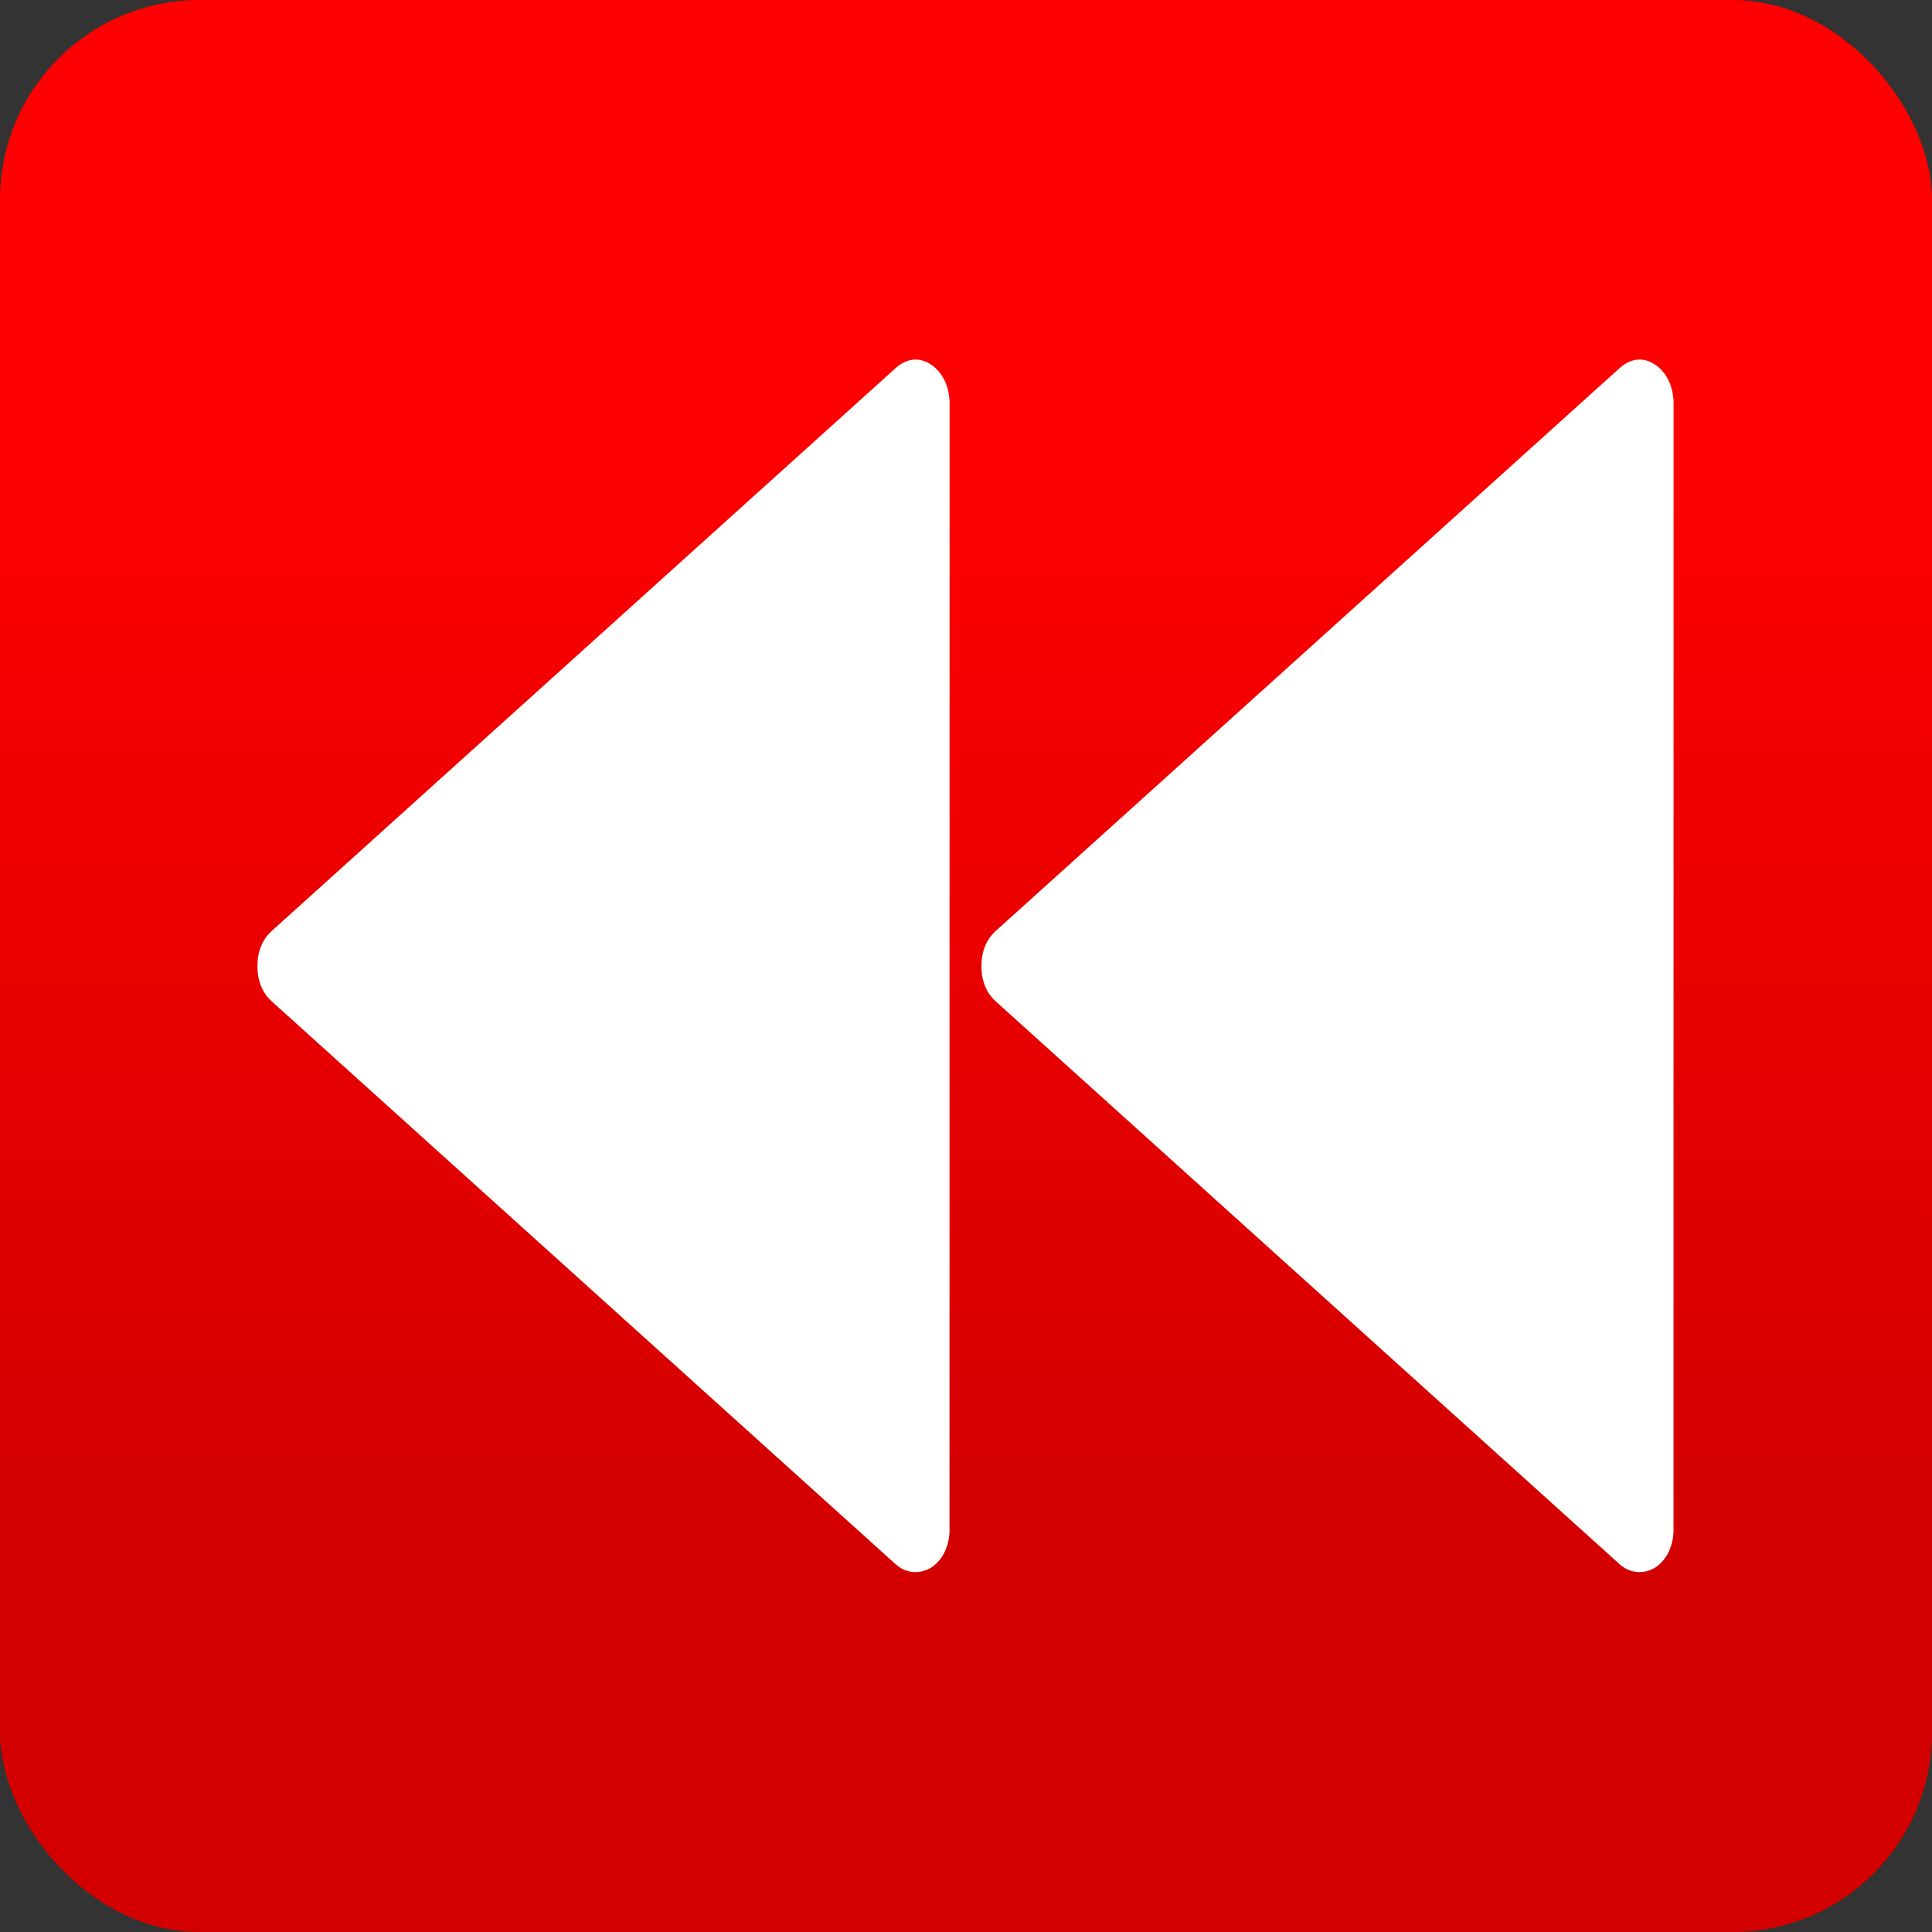
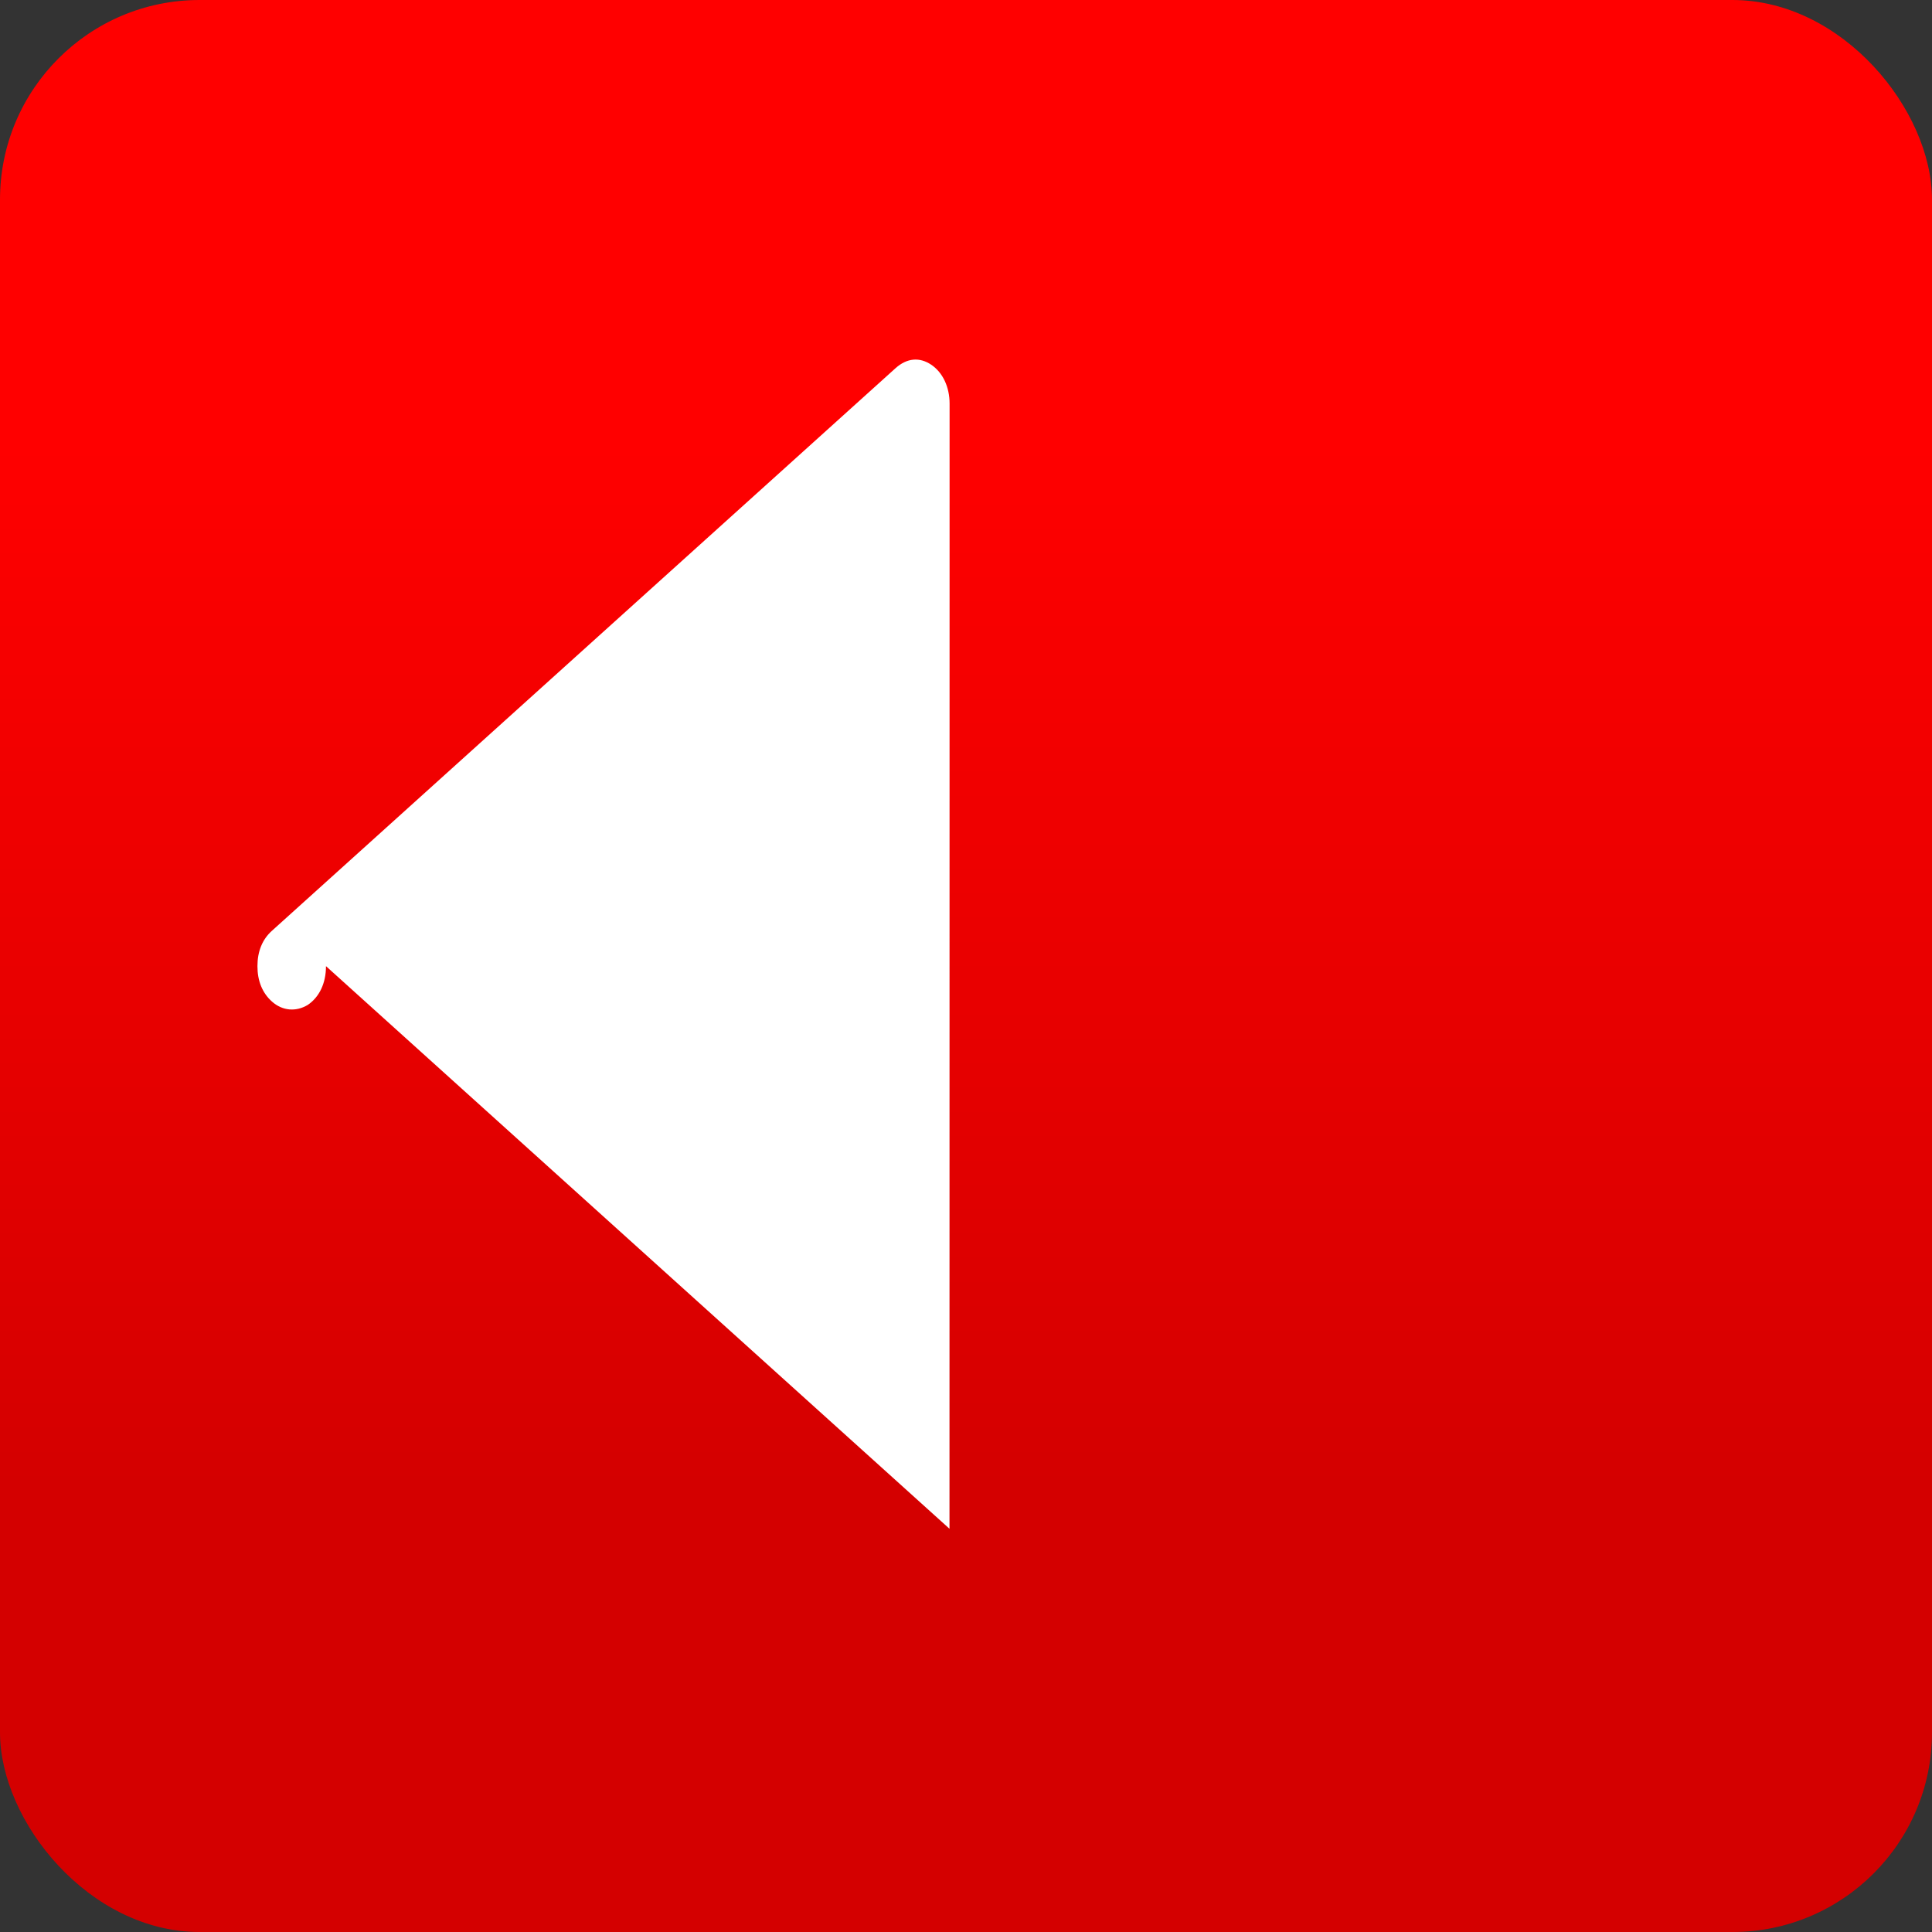
<svg xmlns="http://www.w3.org/2000/svg" xmlns:ns1="http://www.inkscape.org/namespaces/inkscape" xmlns:ns2="http://sodipodi.sourceforge.net/DTD/sodipodi-0.dtd" xmlns:xlink="http://www.w3.org/1999/xlink" xml:space="preserve" width="24.938mm" height="24.938mm" style="shape-rendering:geometricPrecision; text-rendering:geometricPrecision; image-rendering:optimizeQuality; fill-rule:evenodd; clip-rule:evenodd" viewBox="0 0 2.904 2.904" id="svg2" version="1.1" ns1:version="0.48.3.1 r9886" ns2:docname="251.svg">
  <rect x="0" y="0" width="2.904" height="2.904" fill="#333333" stroke="none" />
  <ns2:namedview pagecolor="#ffffff" bordercolor="#666666" borderopacity="1" objecttolerance="10" gridtolerance="10" guidetolerance="10" ns1:pageopacity="0" ns1:pageshadow="2" ns1:window-width="1440" ns1:window-height="844" id="namedview20" showgrid="false" ns1:zoom="1.8885191" ns1:cx="35.001011" ns1:cy="123.12" ns1:window-x="-4" ns1:window-y="-4" ns1:window-maximized="1" ns1:current-layer="svg2" />
  <defs id="defs4">
    <style type="text/css" id="style6">
   
    .fil1 {fill:white}
    .fil0 {fill:url(#id0)}
   
  </style>
    <linearGradient id="id0" gradientUnits="userSpaceOnUse" x1="1.452" y1="2.236" x2="1.452" y2="0.668">
      <stop offset="0" style="stop-color:#d40000;stop-opacity:1" id="stop9" />
      <stop offset="1" style="stop-color:#ff0000;stop-opacity:1" id="stop11" />
    </linearGradient>
    <linearGradient ns1:collect="always" xlink:href="#id0" id="linearGradient3007" gradientUnits="userSpaceOnUse" x1="1.452" y1="2.236" x2="1.452" y2="0.668" />
    <linearGradient ns1:collect="always" xlink:href="#id0" id="linearGradient3015" gradientUnits="userSpaceOnUse" x1="1.452" y1="2.236" x2="1.452" y2="0.668" />
    <linearGradient ns1:collect="always" xlink:href="#id0" id="linearGradient3021" gradientUnits="userSpaceOnUse" x1="1.452" y1="2.236" x2="1.452" y2="0.668" />
  </defs>
  <g id="hmigradengt" ns1:label="#g3023">
    <rect y="0" x="0" style="fill:url(#linearGradient3021)" class="fil0" width="2.904" height="2.904" rx="0.3" ry="0.3" id="rect15" />
  </g>
  <g id="shape" ns1:label="#g3026" transform="matrix(1.451,0,0,1.297,-0.655,-0.431)">
    <g id="_170479264">
-       <path style="fill:#ffffff" ns1:connector-curvature="0" id="_170481152" class="fil1" d="m 1.435,2.104 1.048e-4,-1.304 c 0,-0.019 -0.007,-0.036 -0.019,-0.045 -0.012,-0.009 -0.025,-0.008 -0.037,0.004 l -0.646,0.652 c -0.01,0.01 -0.015,0.024 -0.015,0.041 -1.165e-5,0.017 0.005,0.031 0.015,0.041 l 0.646,0.652 c 0.011,0.011 0.025,0.012 0.037,0.004 0.012,-0.009 0.019,-0.025 0.019,-0.045 z" />
-       <path style="fill:#ffffff" ns1:connector-curvature="0" id="_170479384" class="fil1" d="m 2.185,2.104 9.32e-5,-1.304 c 1.16e-5,-0.019 -0.007,-0.036 -0.019,-0.045 -0.012,-0.009 -0.025,-0.008 -0.037,0.004 l -0.646,0.652 c -0.01,0.01 -0.015,0.024 -0.015,0.041 -1.17e-5,0.017 0.005,0.031 0.015,0.041 l 0.646,0.652 c 0.011,0.011 0.025,0.012 0.037,0.004 0.012,-0.009 0.019,-0.025 0.019,-0.045 z" />
+       <path style="fill:#ffffff" ns1:connector-curvature="0" id="_170481152" class="fil1" d="m 1.435,2.104 1.048e-4,-1.304 c 0,-0.019 -0.007,-0.036 -0.019,-0.045 -0.012,-0.009 -0.025,-0.008 -0.037,0.004 l -0.646,0.652 c -0.01,0.01 -0.015,0.024 -0.015,0.041 -1.165e-5,0.017 0.005,0.031 0.015,0.041 c 0.011,0.011 0.025,0.012 0.037,0.004 0.012,-0.009 0.019,-0.025 0.019,-0.045 z" />
    </g>
  </g>
</svg>